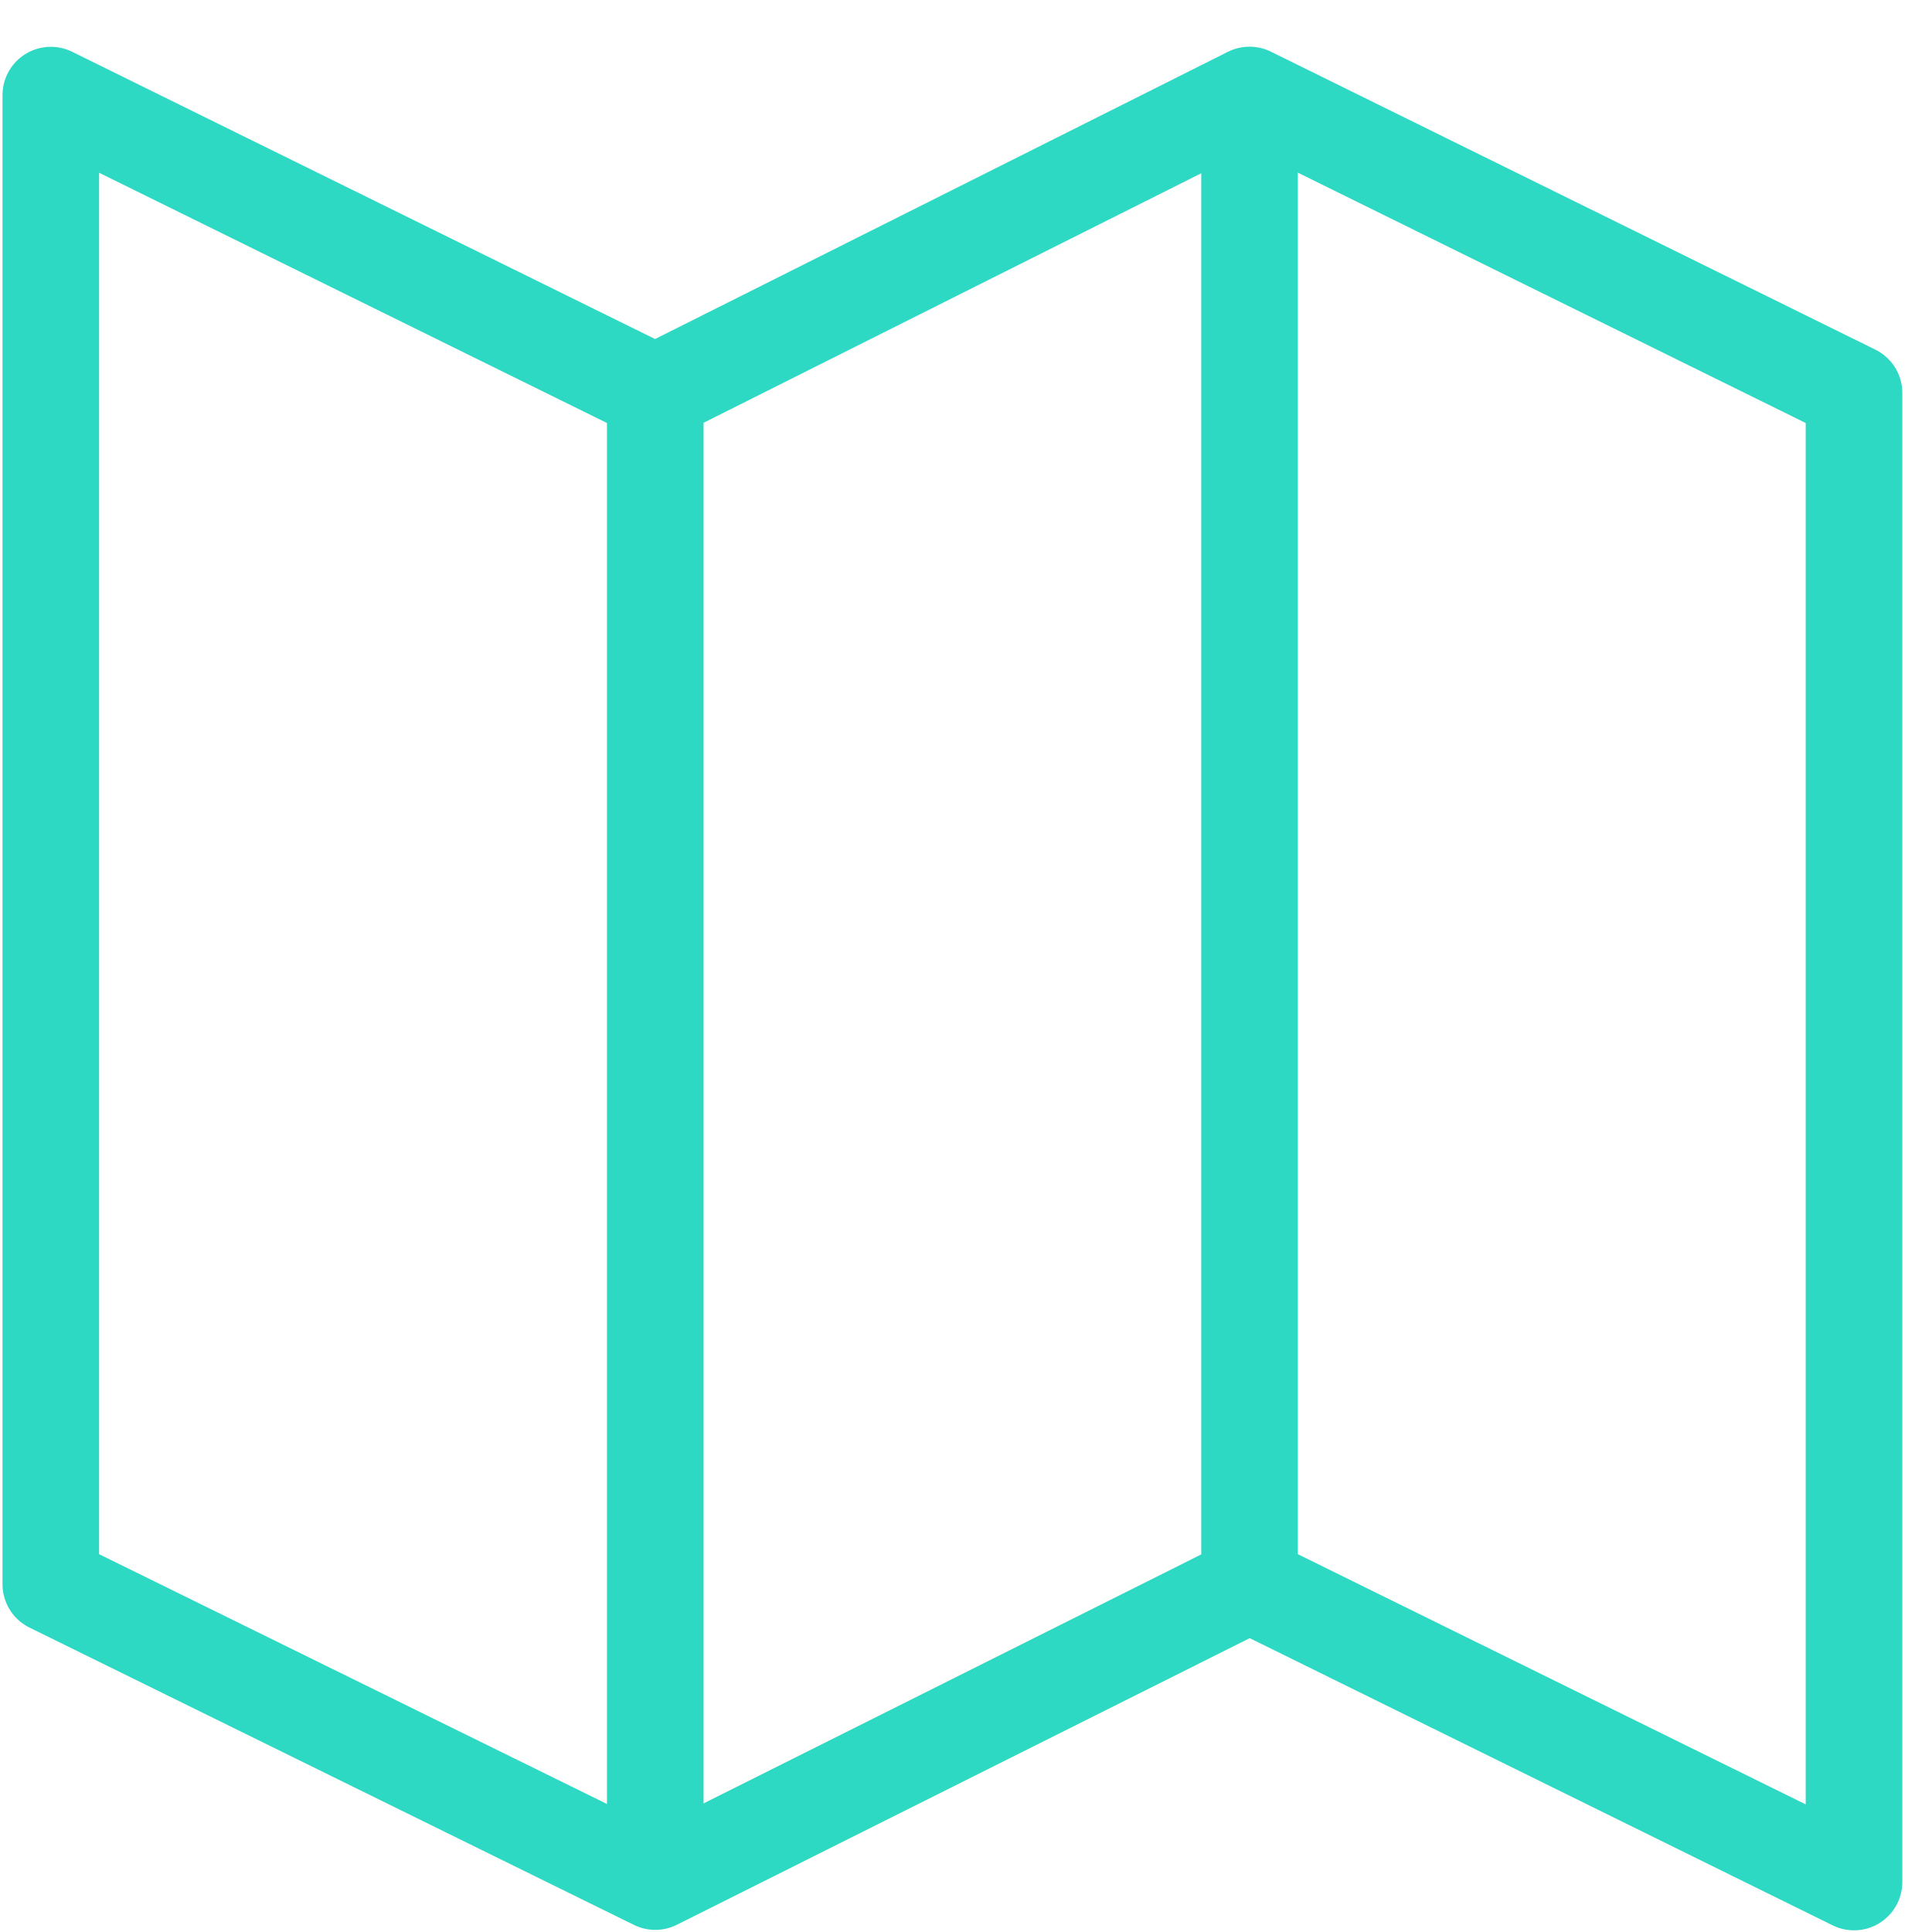
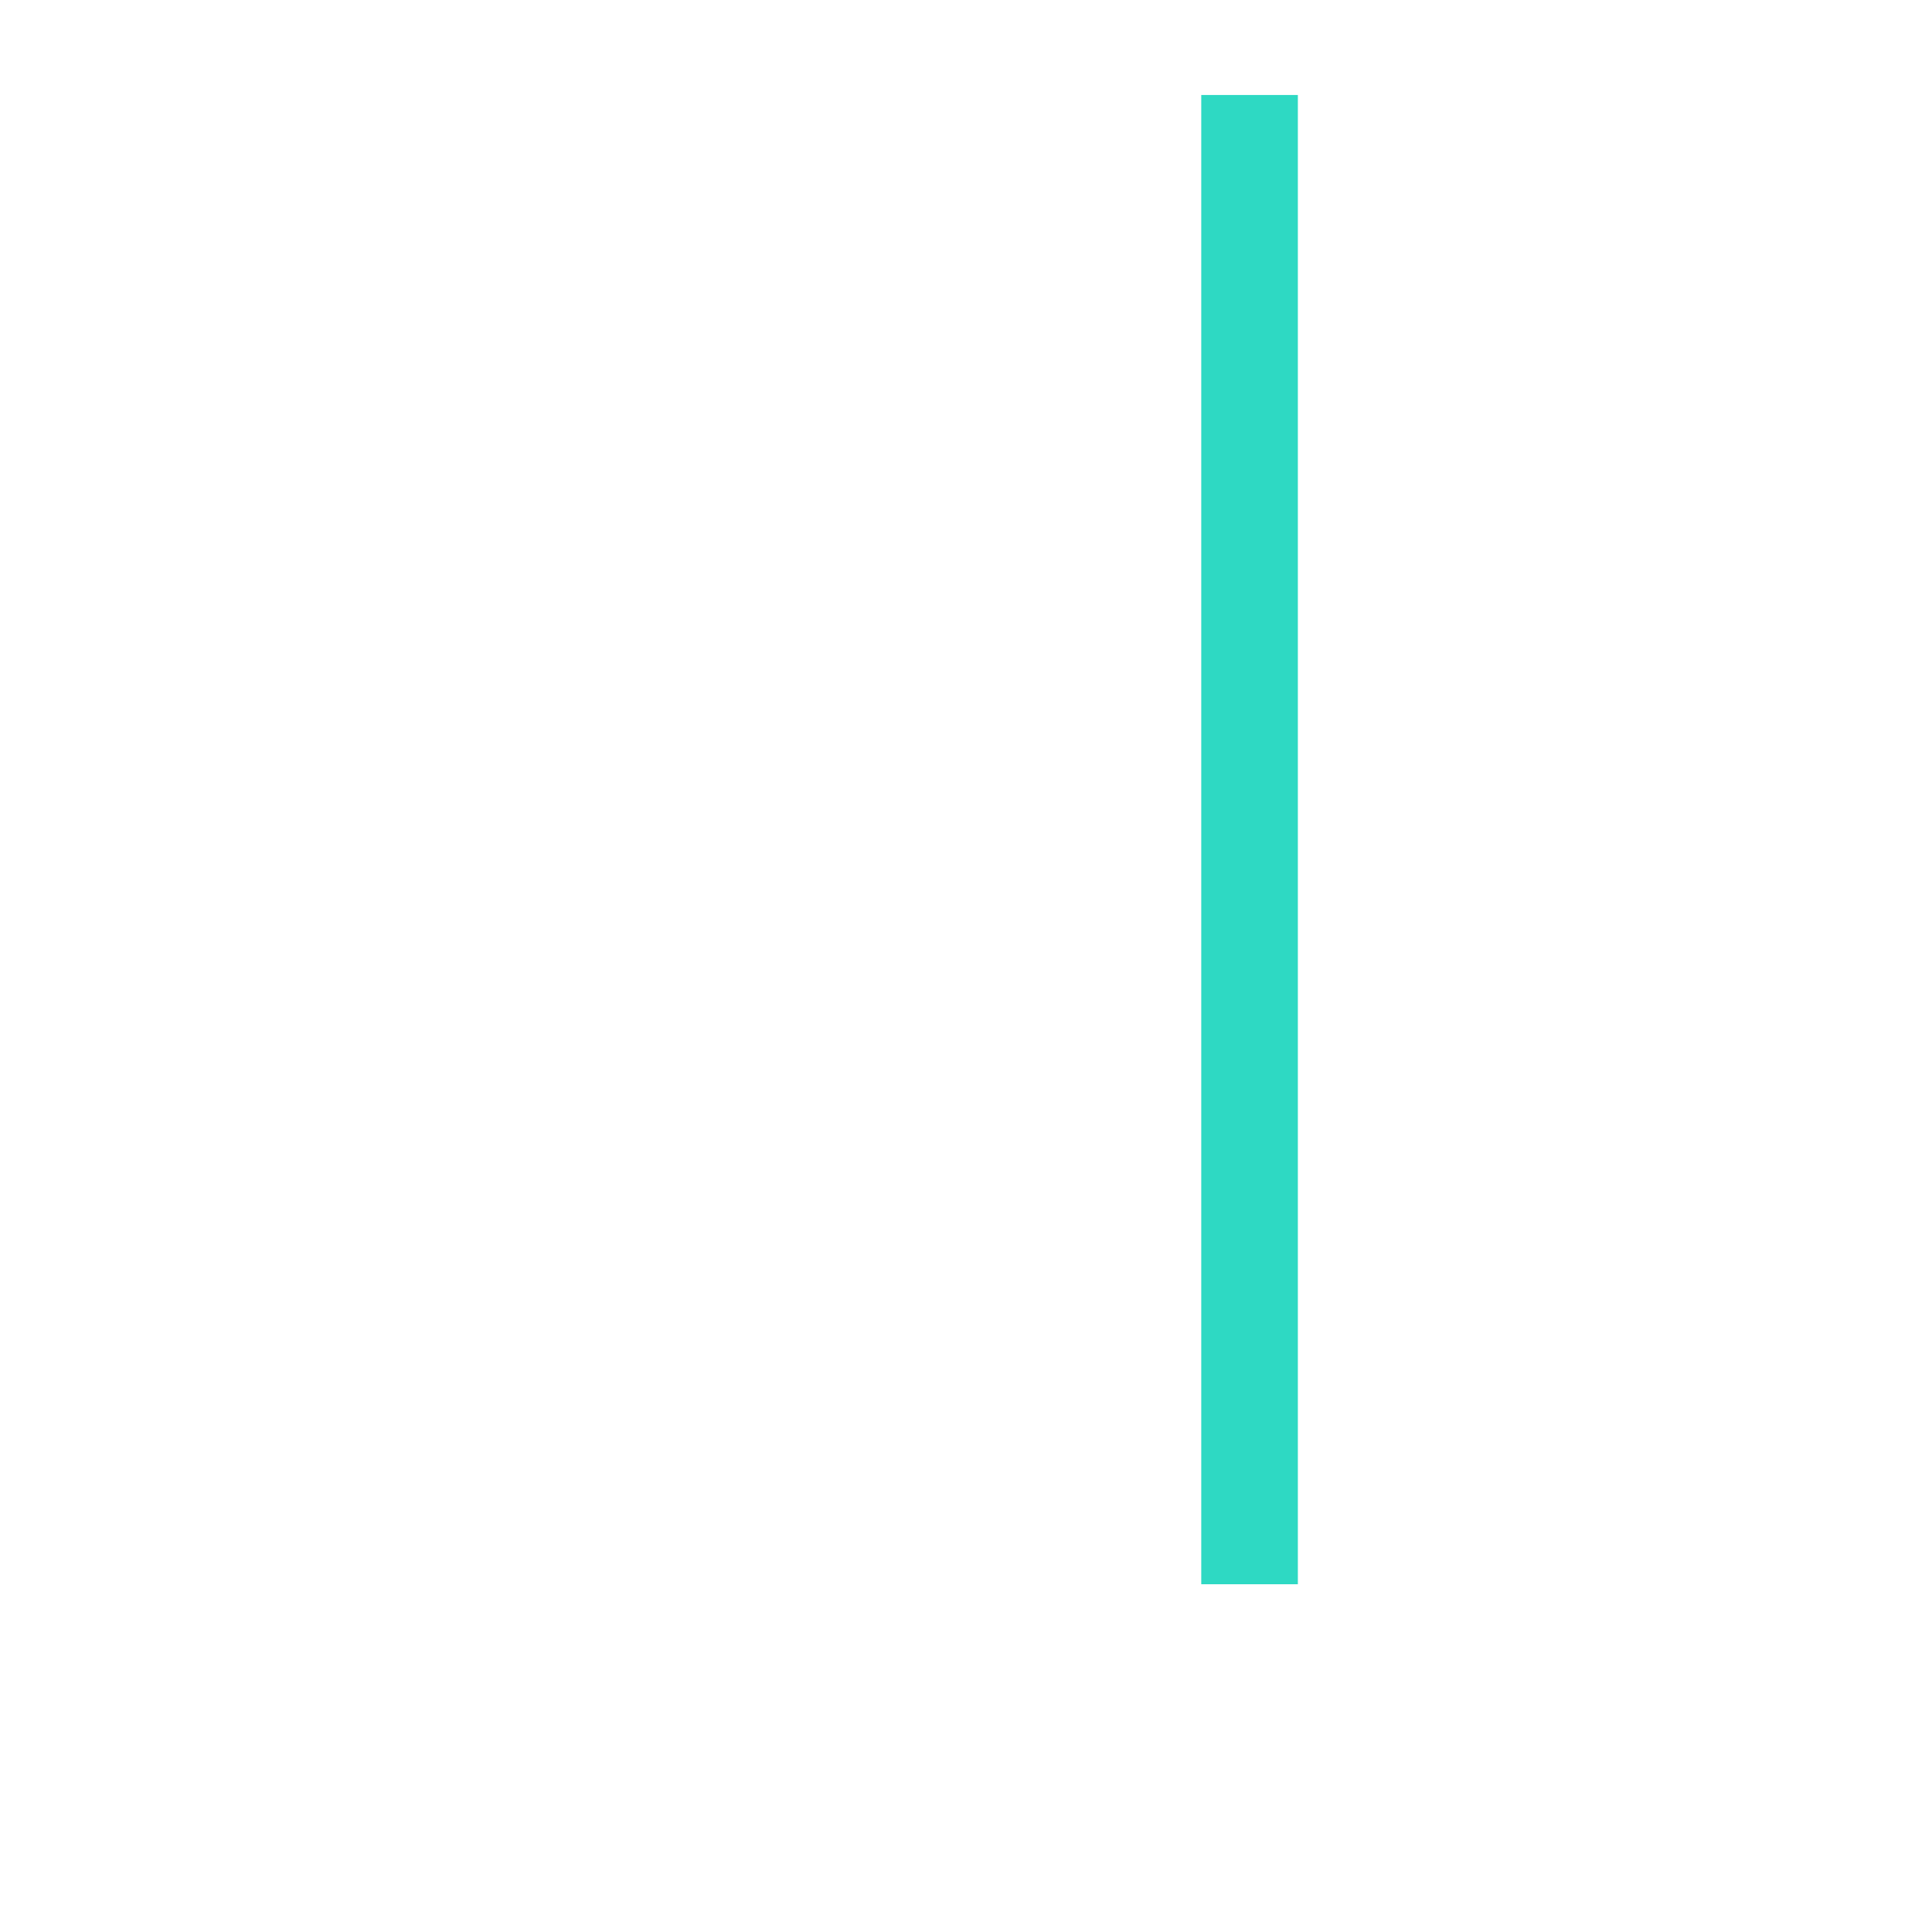
<svg xmlns="http://www.w3.org/2000/svg" width="30" height="30" viewBox="0 0 30 30" fill="none">
-   <path d="M0.789 1.477L10.175 6.102L19.403 1.475L28.789 6.102V29.224L19.403 24.6L10.175 29.217L0.789 24.6V1.477Z" stroke="#2ED9C3" stroke-width="1.5" stroke-linejoin="round" />
-   <path d="M10.175 6.102V29.217" stroke="#2ED9C3" stroke-width="1.5" stroke-miterlimit="10" />
  <path d="M19.403 1.475V24.6" stroke="#2ED9C3" stroke-width="1.5" stroke-miterlimit="10" />
</svg>